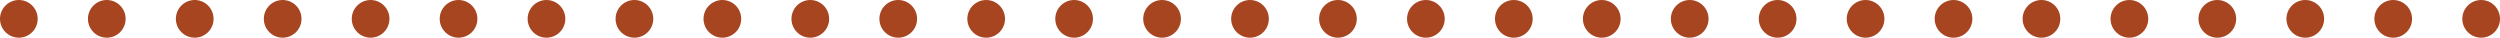
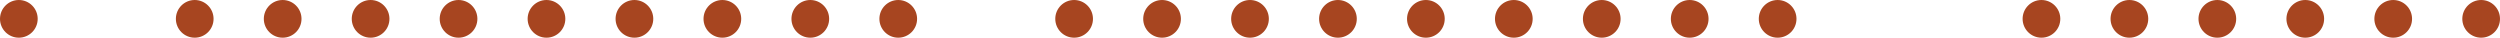
<svg xmlns="http://www.w3.org/2000/svg" width="199" height="3" viewBox="0 0 199 3" fill="none">
-   <circle cx="8.5" cy="1.5" r="1.5" fill="#A74520" />
  <circle cx="1.5" cy="1.5" r="1.5" fill="#A74520" />
  <circle cx="22.5" cy="1.5" r="1.5" fill="#A74520" />
  <circle cx="15.5" cy="1.5" r="1.5" fill="#A74520" />
  <circle cx="120.5" cy="1.5" r="1.5" fill="#A74520" />
  <circle cx="113.5" cy="1.5" r="1.5" fill="#A74520" />
  <circle cx="134.5" cy="1.5" r="1.5" fill="#A74520" />
  <circle cx="127.5" cy="1.5" r="1.5" fill="#A74520" />
  <circle cx="92.5" cy="1.5" r="1.5" fill="#A74520" />
  <circle cx="85.5" cy="1.5" r="1.5" fill="#A74520" />
  <circle cx="106.5" cy="1.5" r="1.5" fill="#A74520" />
  <circle cx="99.5" cy="1.5" r="1.5" fill="#A74520" />
  <circle cx="64.5" cy="1.5" r="1.5" fill="#A74520" />
  <circle cx="57.5" cy="1.5" r="1.5" fill="#A74520" />
-   <circle cx="78.5" cy="1.5" r="1.5" fill="#A74520" />
  <circle cx="71.5" cy="1.5" r="1.5" fill="#A74520" />
  <circle cx="36.5" cy="1.5" r="1.5" fill="#A74520" />
  <circle cx="29.5" cy="1.5" r="1.5" fill="#A74520" />
  <circle cx="50.5" cy="1.5" r="1.5" fill="#A74520" />
  <circle cx="43.5" cy="1.5" r="1.5" fill="#A74520" />
-   <circle cx="148.5" cy="1.5" r="1.5" fill="#A74520" />
  <circle cx="141.5" cy="1.5" r="1.5" fill="#A74520" />
  <circle cx="169.5" cy="1.5" r="1.5" fill="#A74520" />
  <circle cx="162.5" cy="1.5" r="1.5" fill="#A74520" />
  <circle cx="183.5" cy="1.5" r="1.5" fill="#A74520" />
  <circle cx="176.5" cy="1.5" r="1.5" fill="#A74520" />
-   <circle cx="155.5" cy="1.5" r="1.5" fill="#A74520" />
  <circle cx="197.5" cy="1.5" r="1.5" fill="#A74520" />
  <circle cx="190.5" cy="1.5" r="1.5" fill="#A74520" />
</svg>